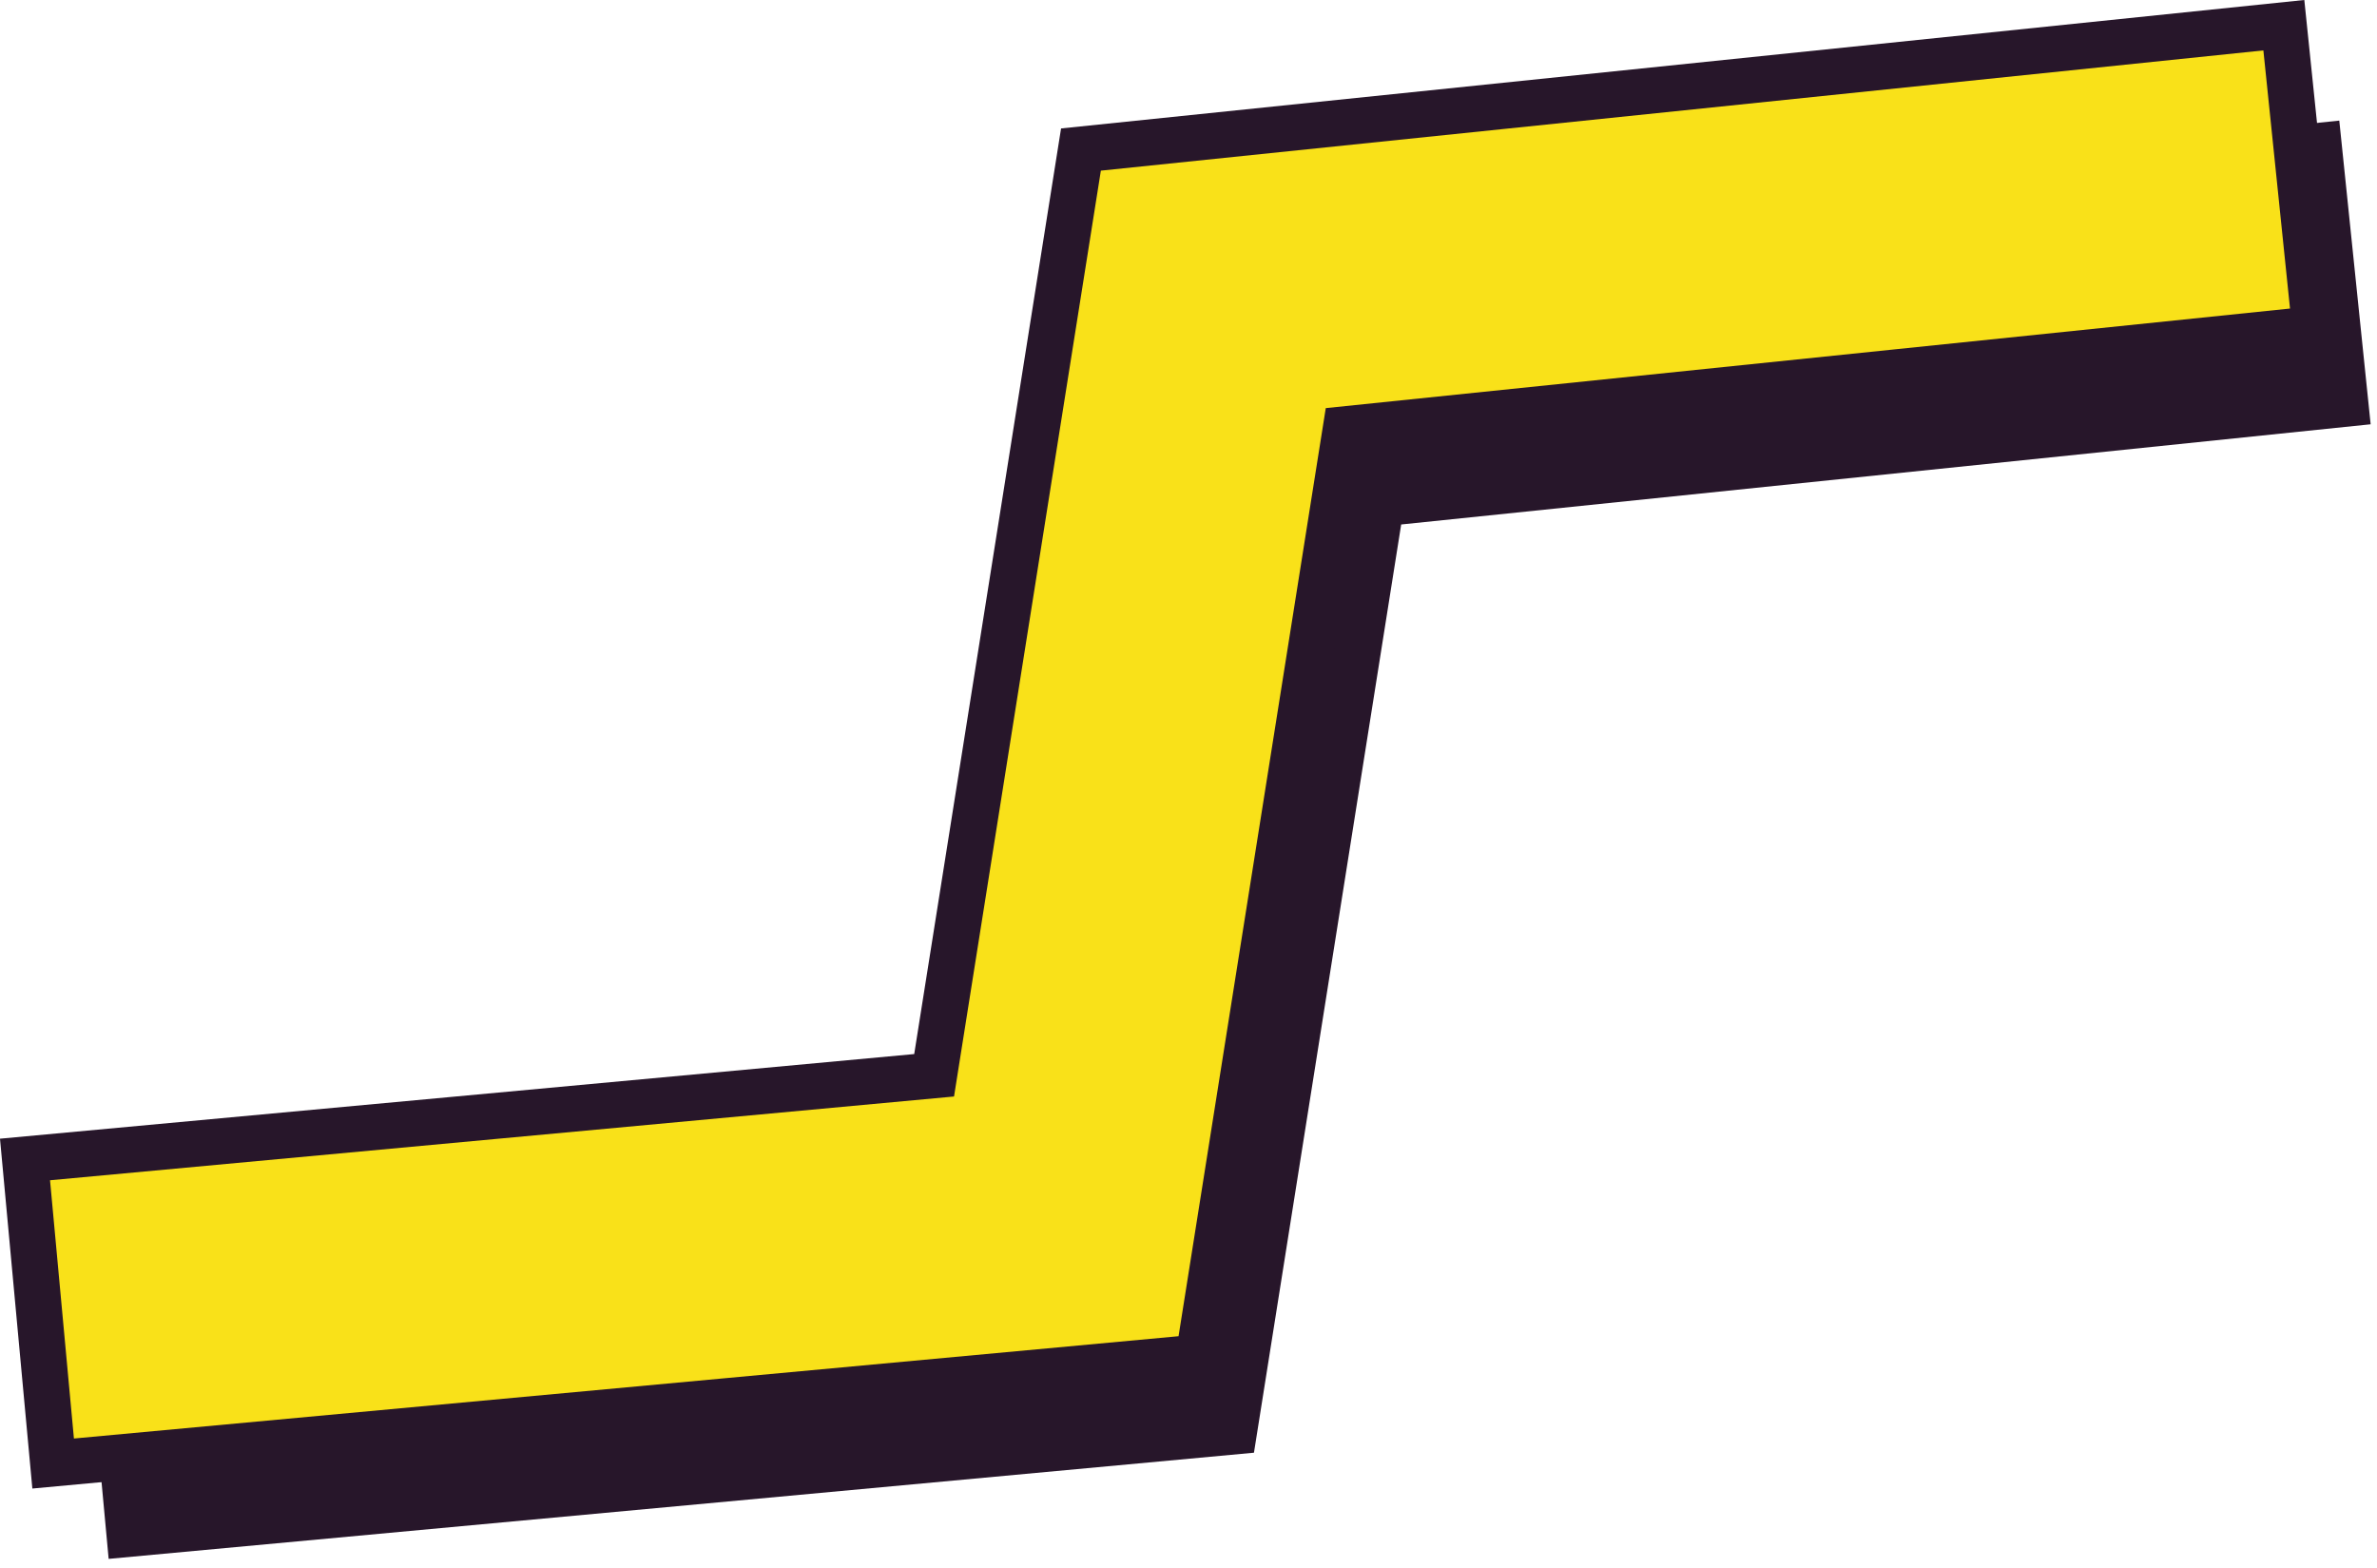
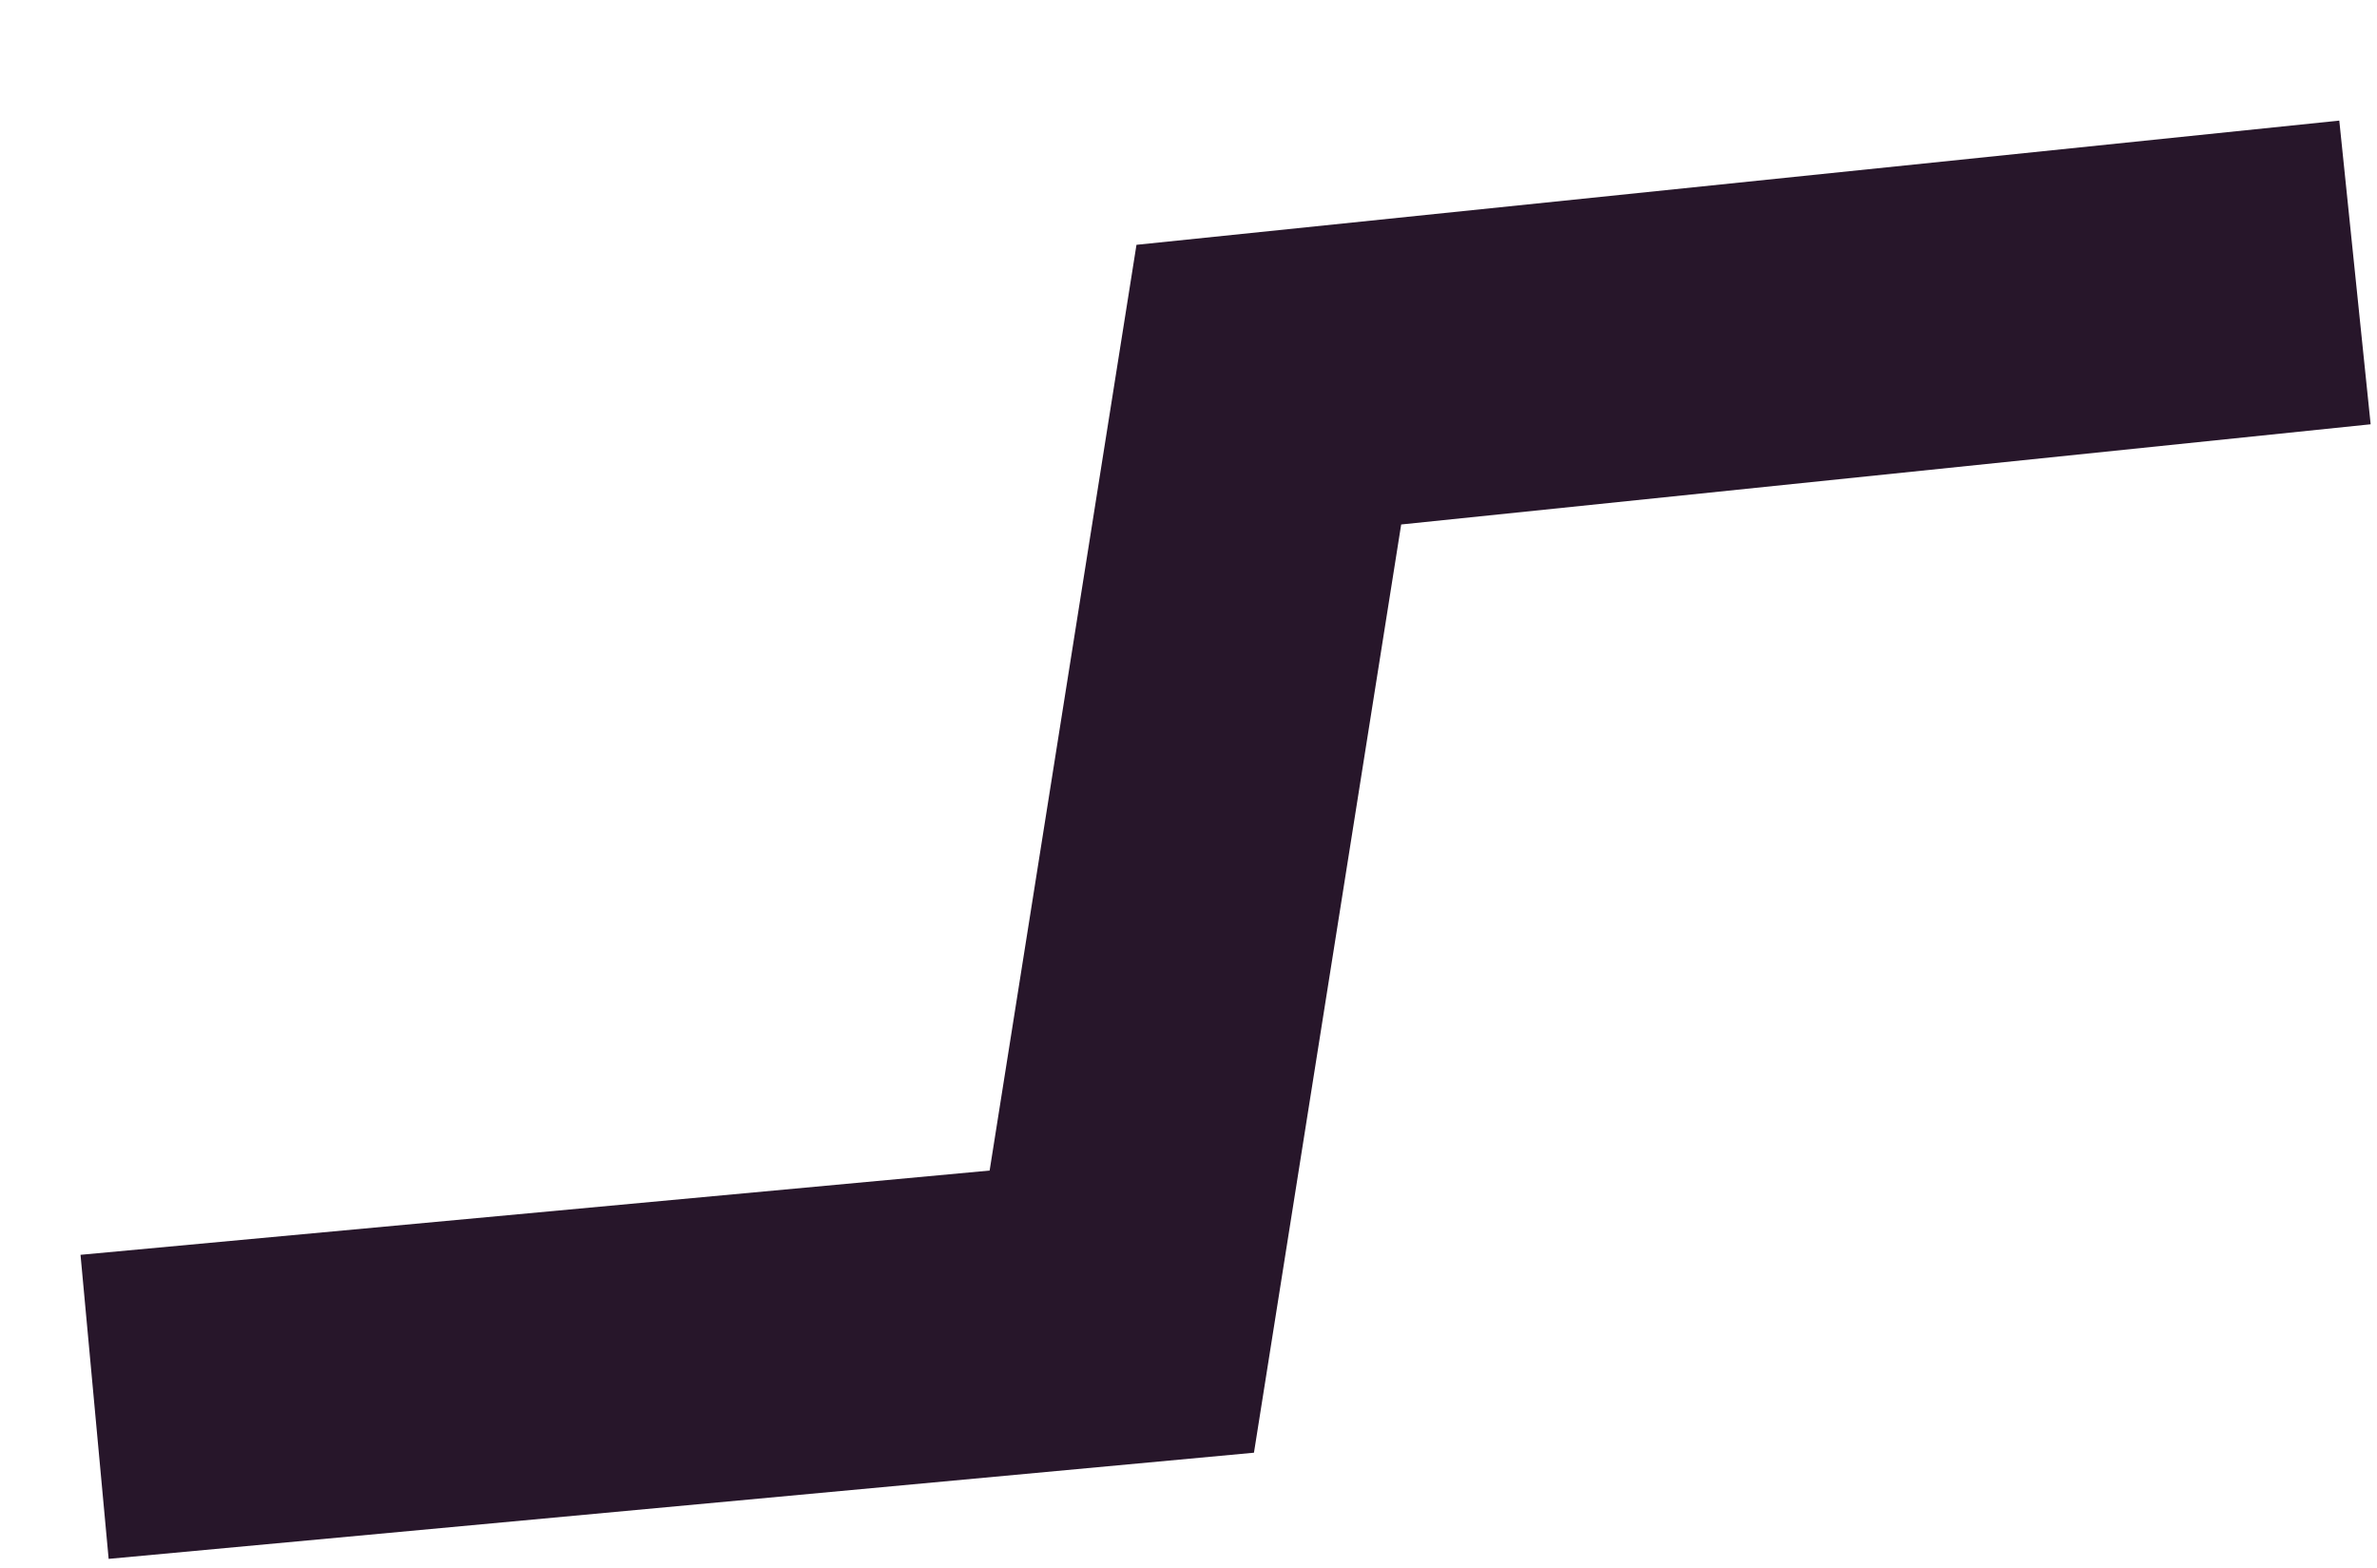
<svg xmlns="http://www.w3.org/2000/svg" viewBox="0 0 191 126" fill="none">
  <path d="m8.73 125.25-2.26-24.43 73.05-6.77 11.8-74.38 96.65-9.98 2.52 24.4-77.9 8.05-11.83 74.58-92.03 8.53Z" fill="#27162A" />
-   <path d="M4.27 117.59 2.01 93.16l73.05-6.77 11.8-74.37 96.65-10 2.52 24.41-77.9 8.05-11.83 74.58-92.03 8.53Z" fill="#F9E119" />
-   <path fill-rule="evenodd" clip-rule="evenodd" d="m185.16 0 2.9 28.08-78.33 8.1-11.83 74.59-95.3 8.83L0 91.49l73.46-6.8 11.8-74.37L185.15 0Zm-96.7 13.7-11.8 74.4-72.64 6.73 1.92 20.75 88.76-8.22 11.83-74.57 77.48-8-2.14-20.74-93.41 9.66Z" fill="#27162A" />
</svg>